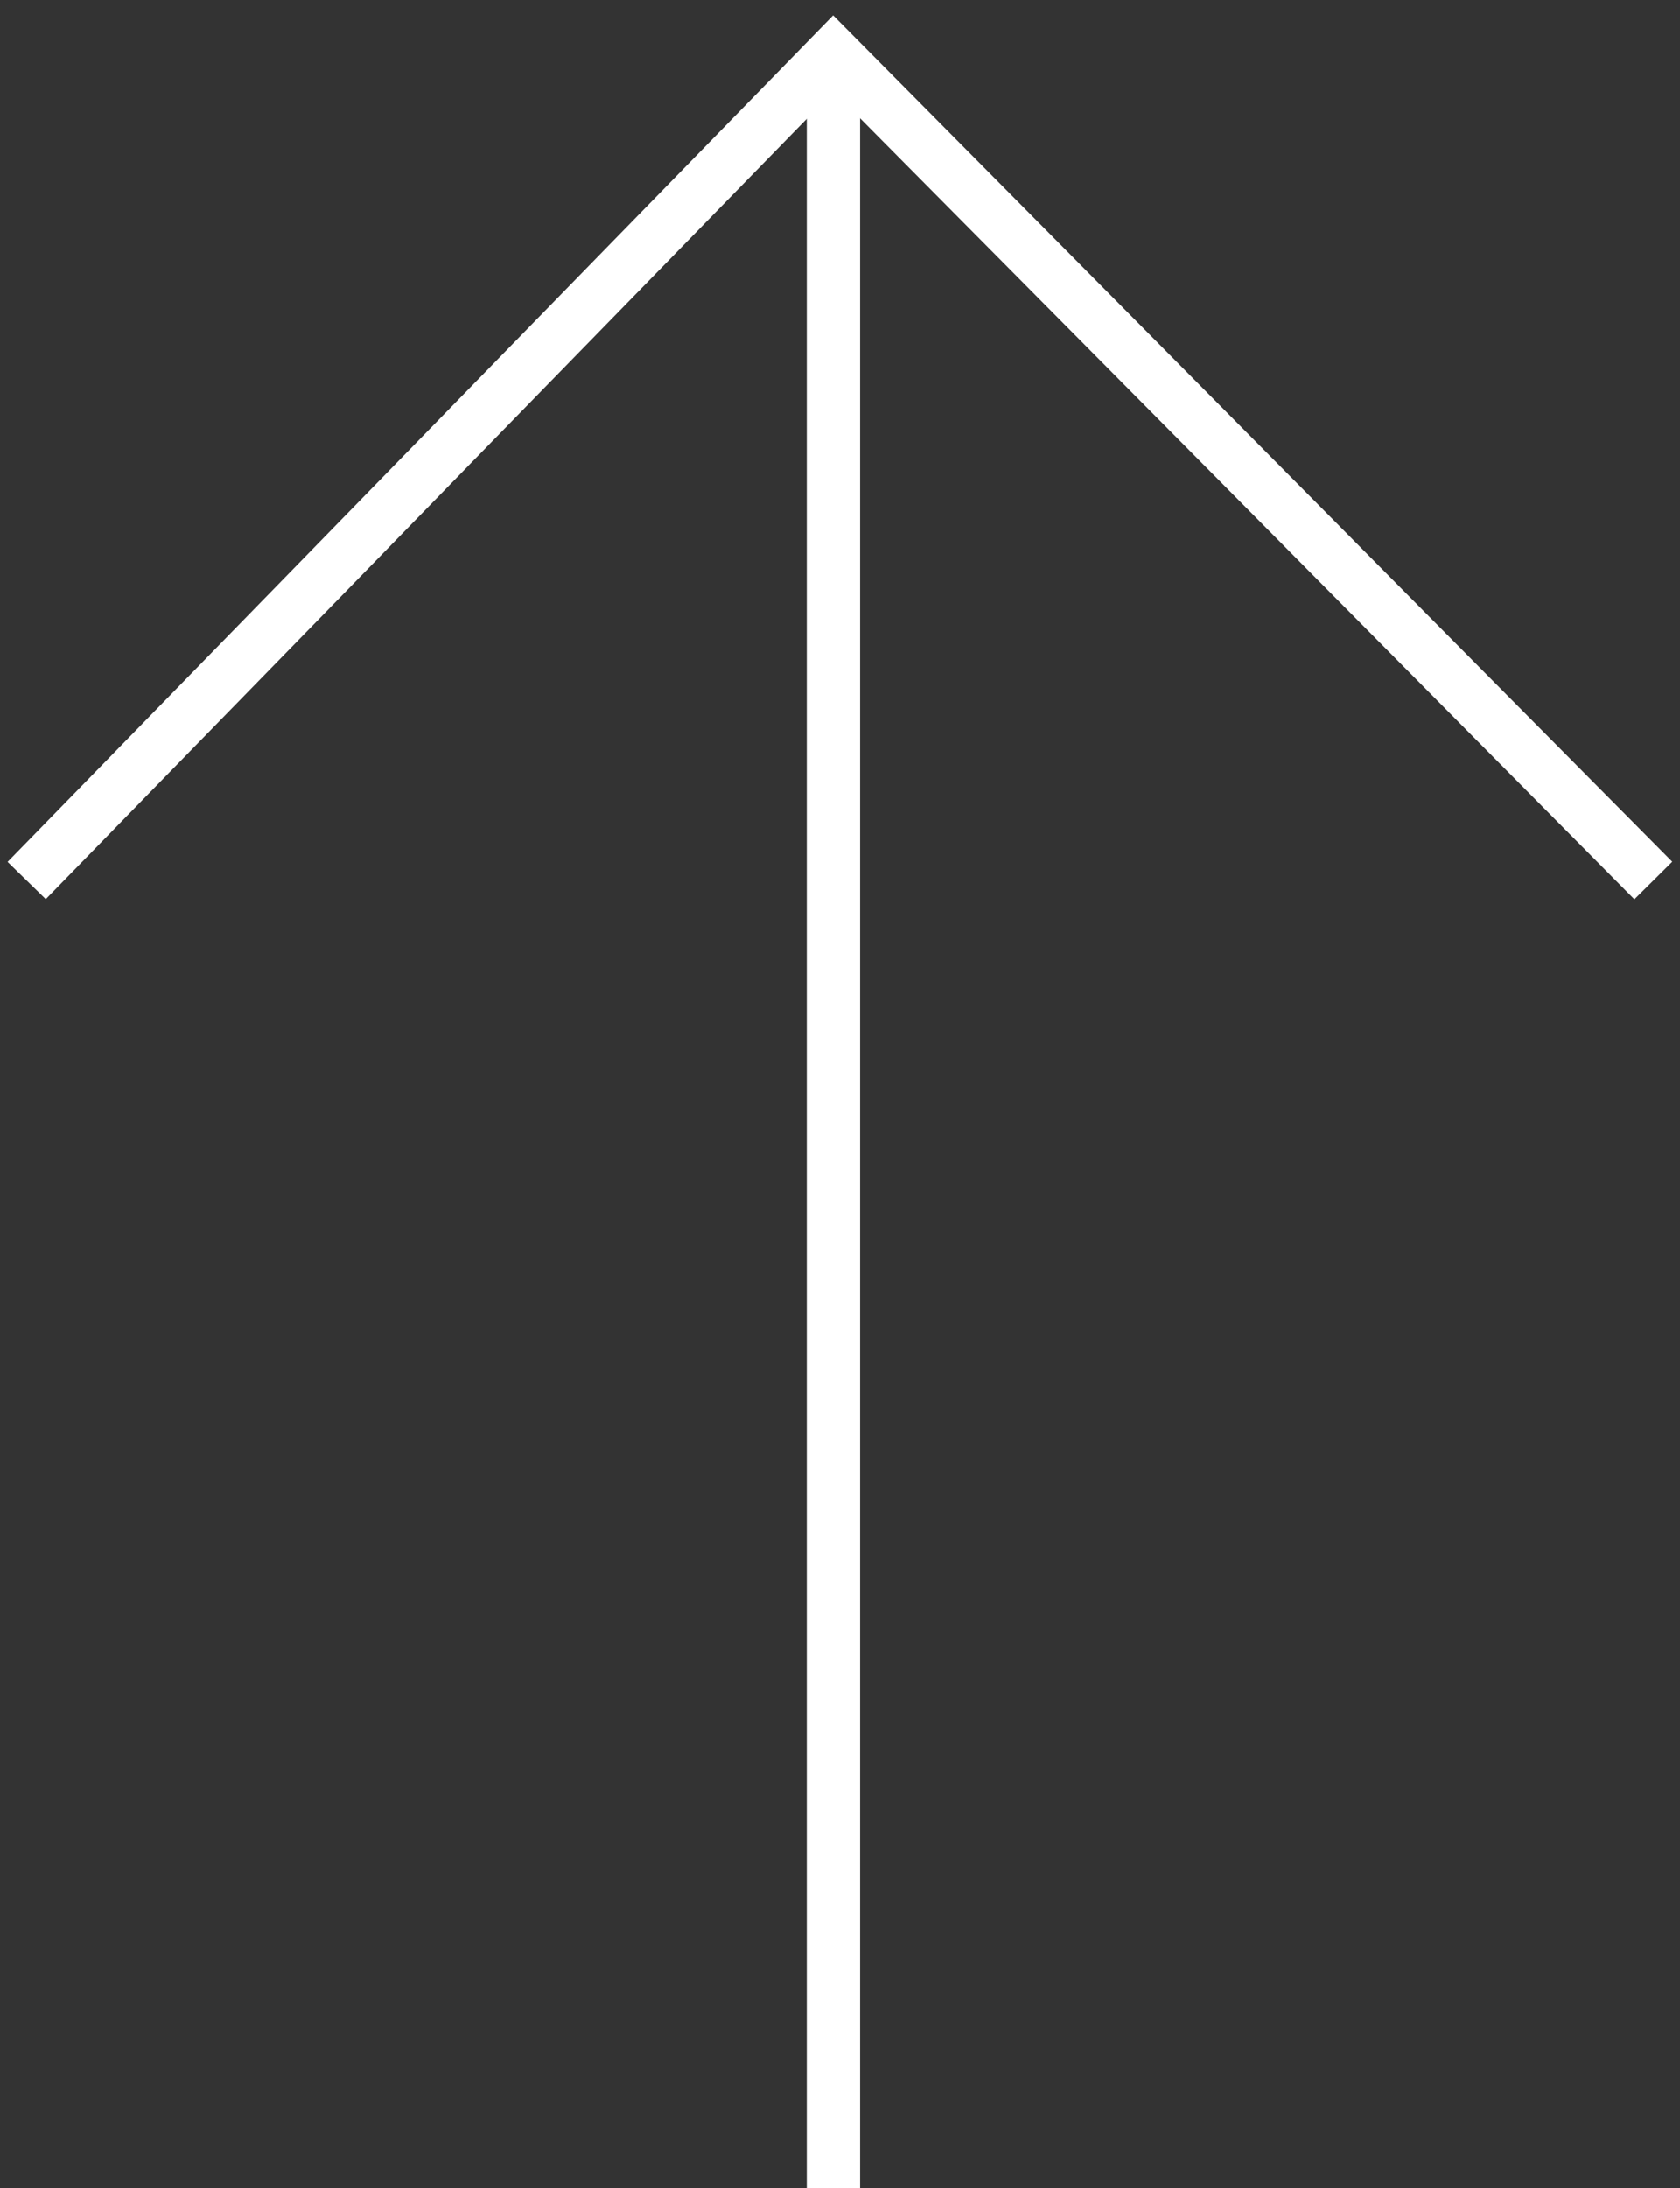
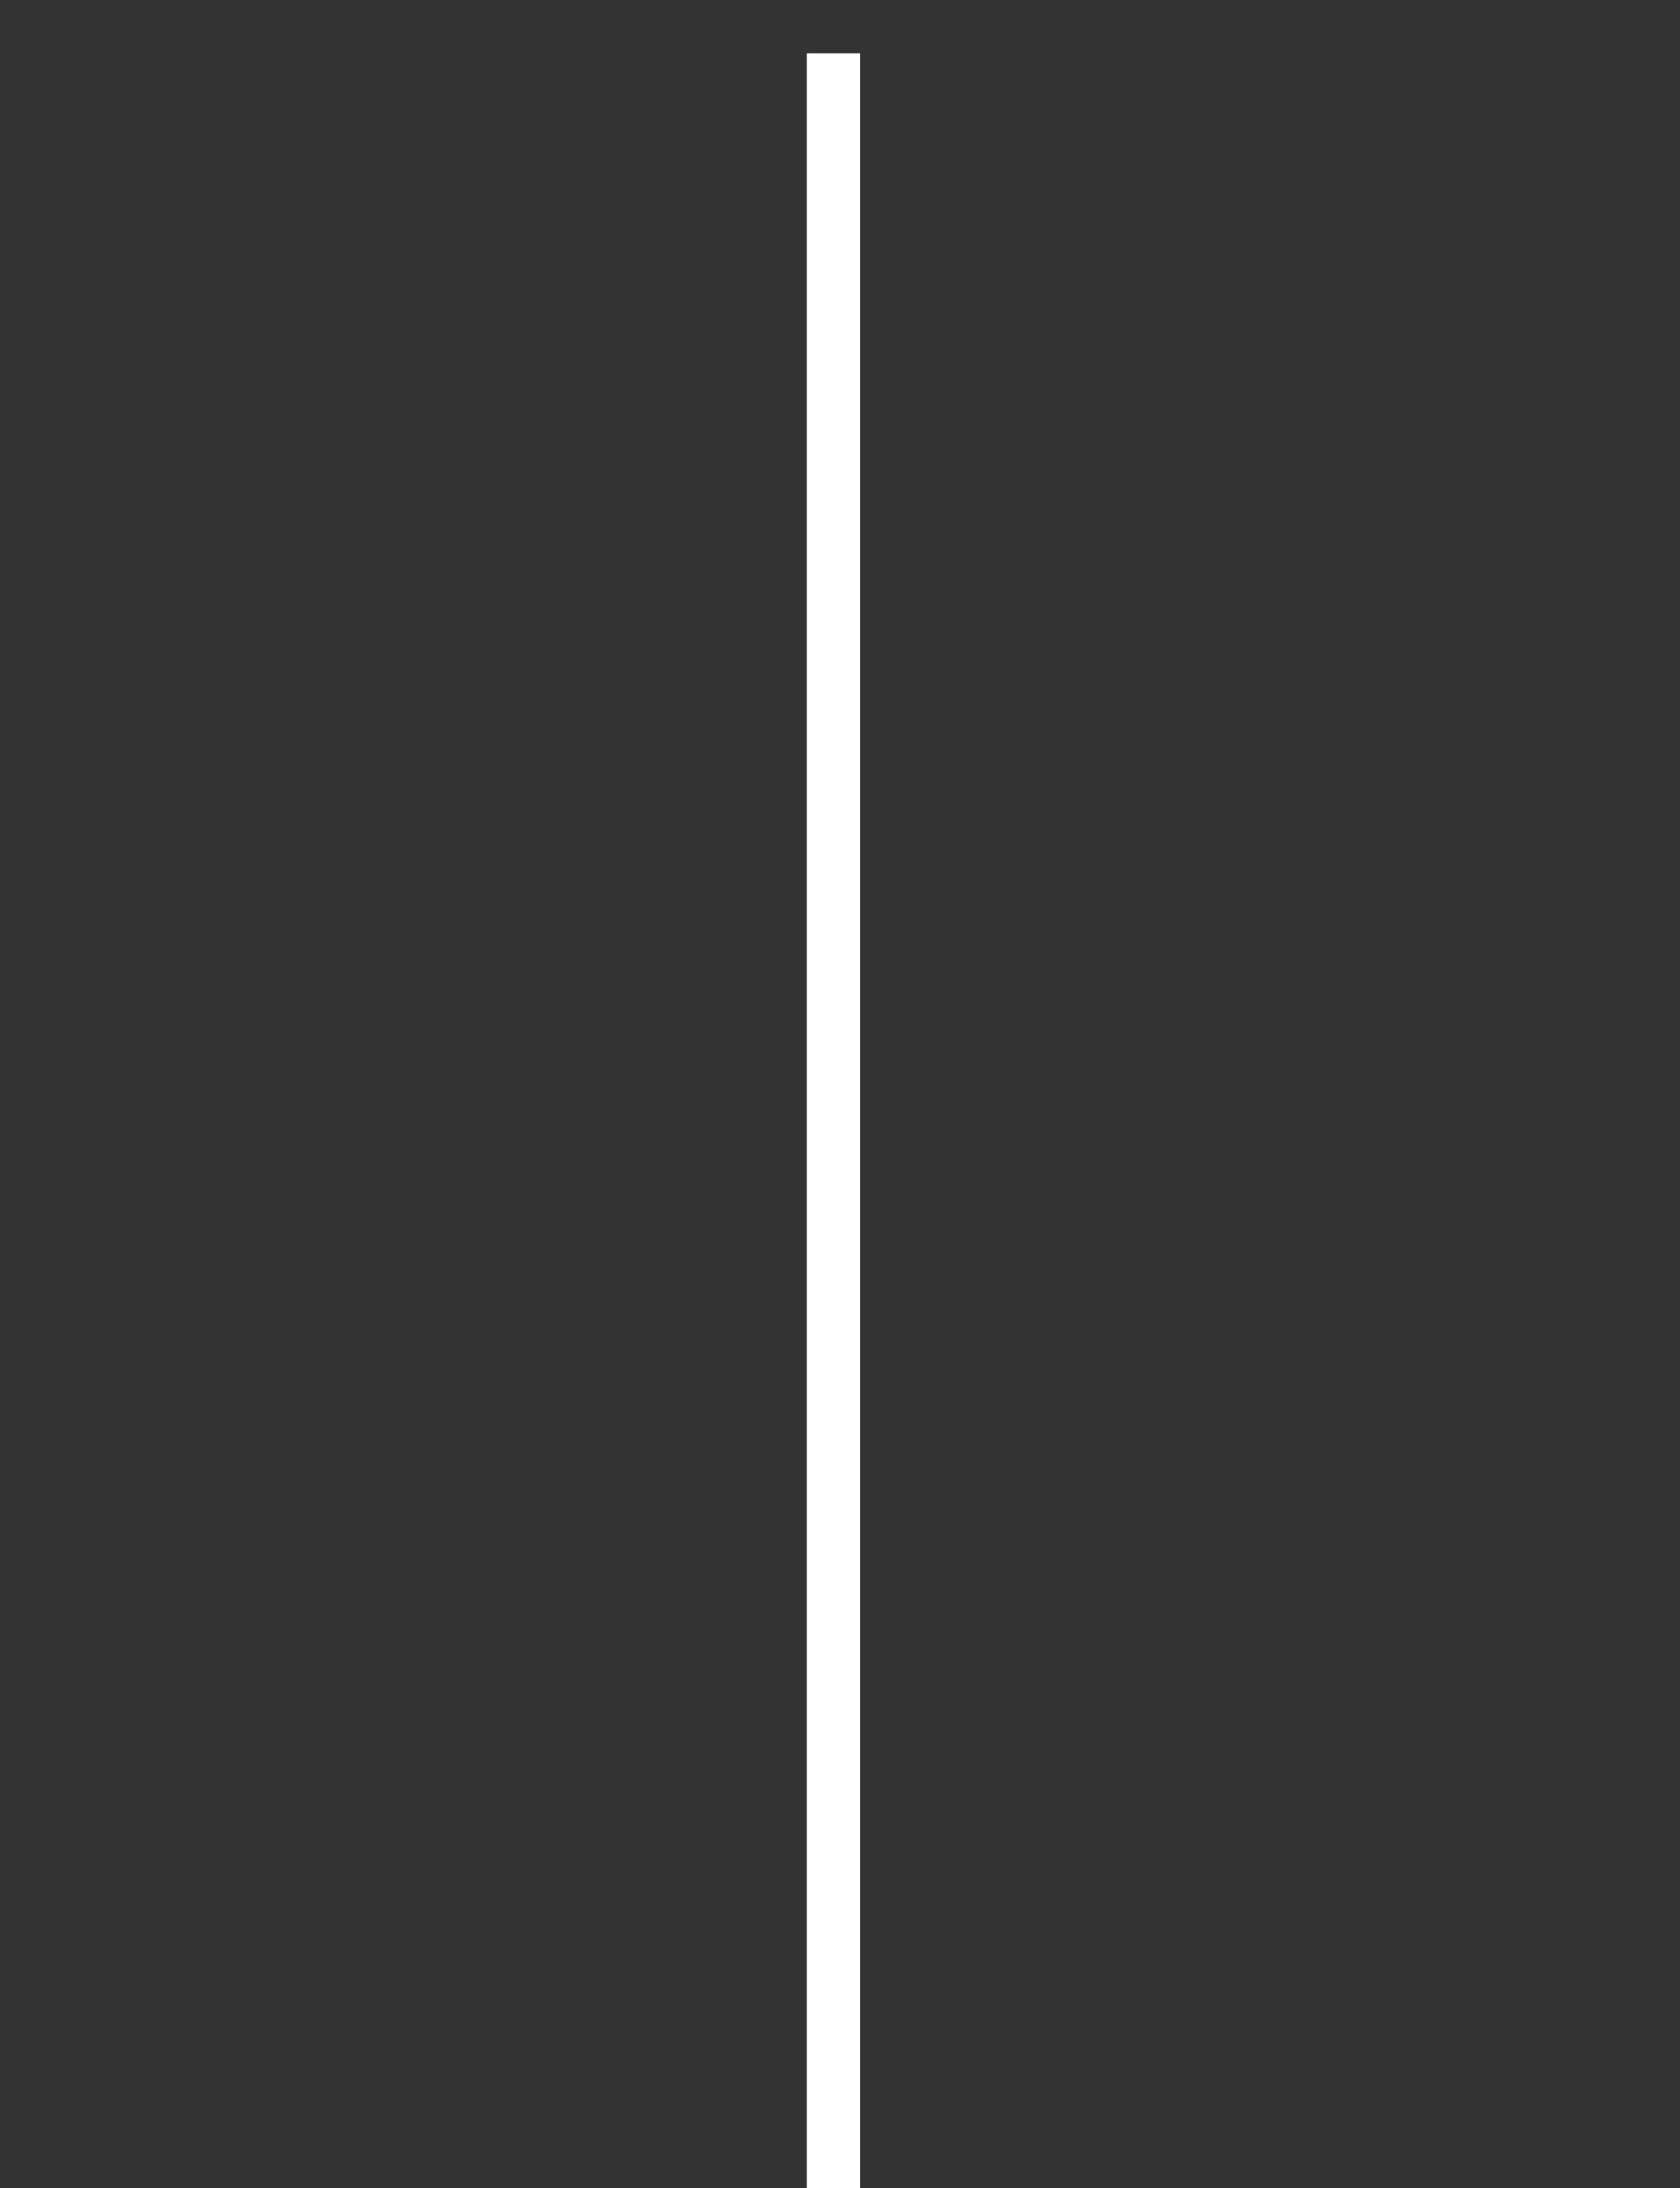
<svg xmlns="http://www.w3.org/2000/svg" width="63" height="82" viewBox="0 0 63 82" fill="none">
  <rect x="0" y="0" width="63" height="82" fill="#333333" stroke="none" />
  <g clip-path="url(#clip0_4375_38215)">
    <line x1="31.254" y1="82" x2="31.254" y2="2" stroke="white" stroke-width="2" />
-     <path d="M1 33L31.25 2L62 33" stroke="white" stroke-width="2" />
  </g>
  <defs>
    <clipPath id="clip0_4375_38215">
      <rect width="63" height="82" fill="white" />
    </clipPath>
  </defs>
</svg>